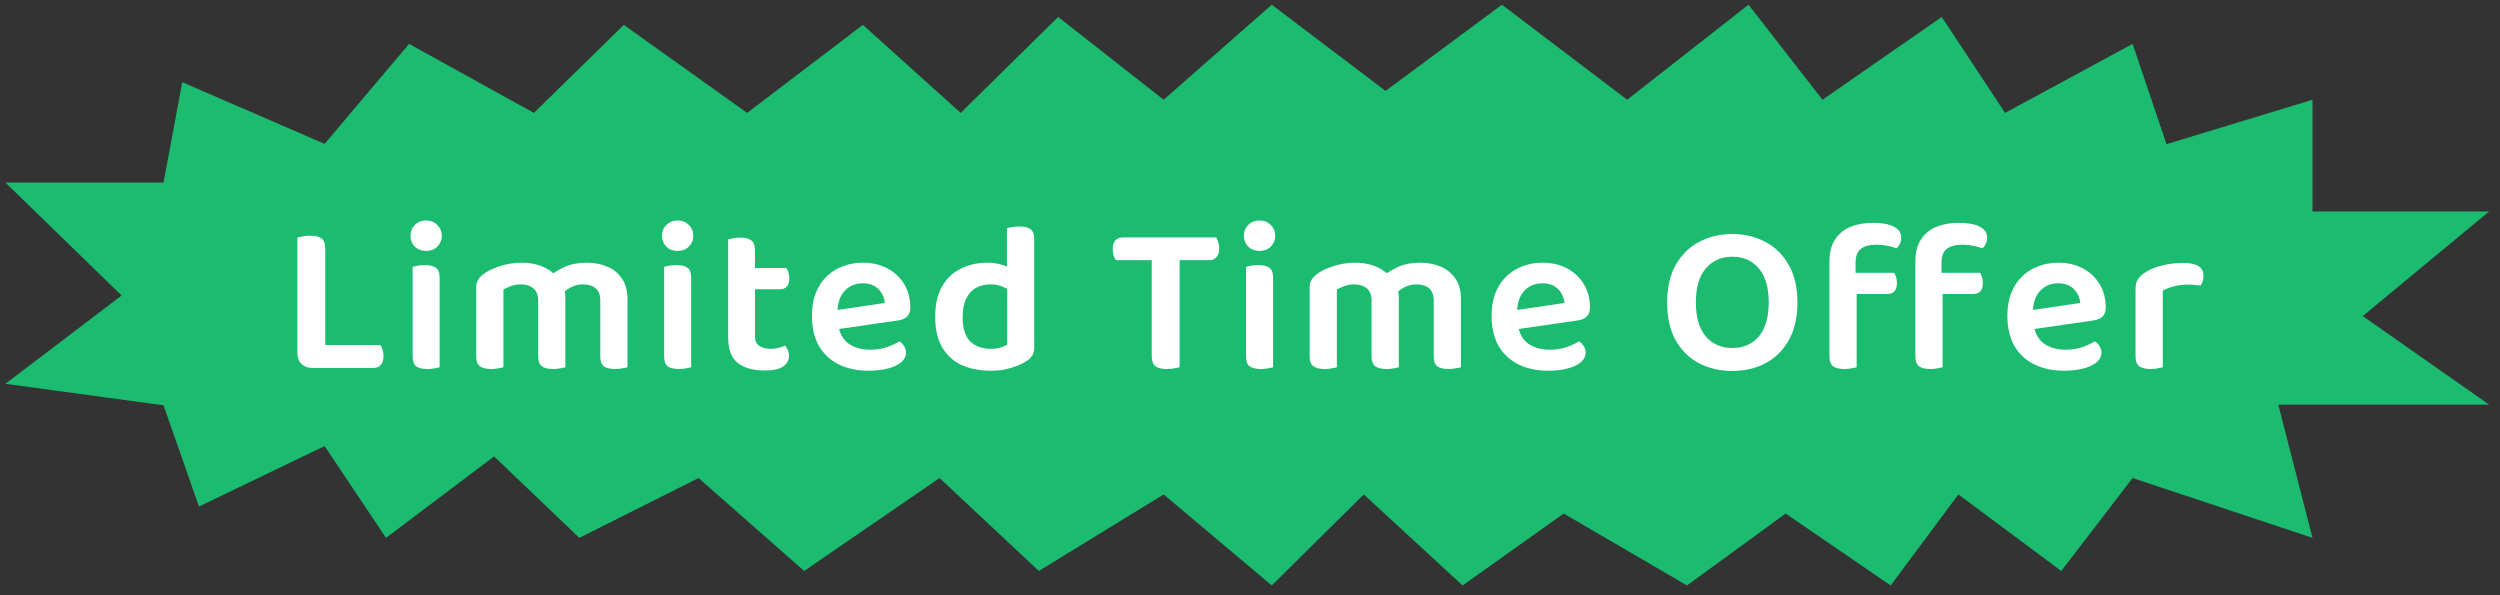
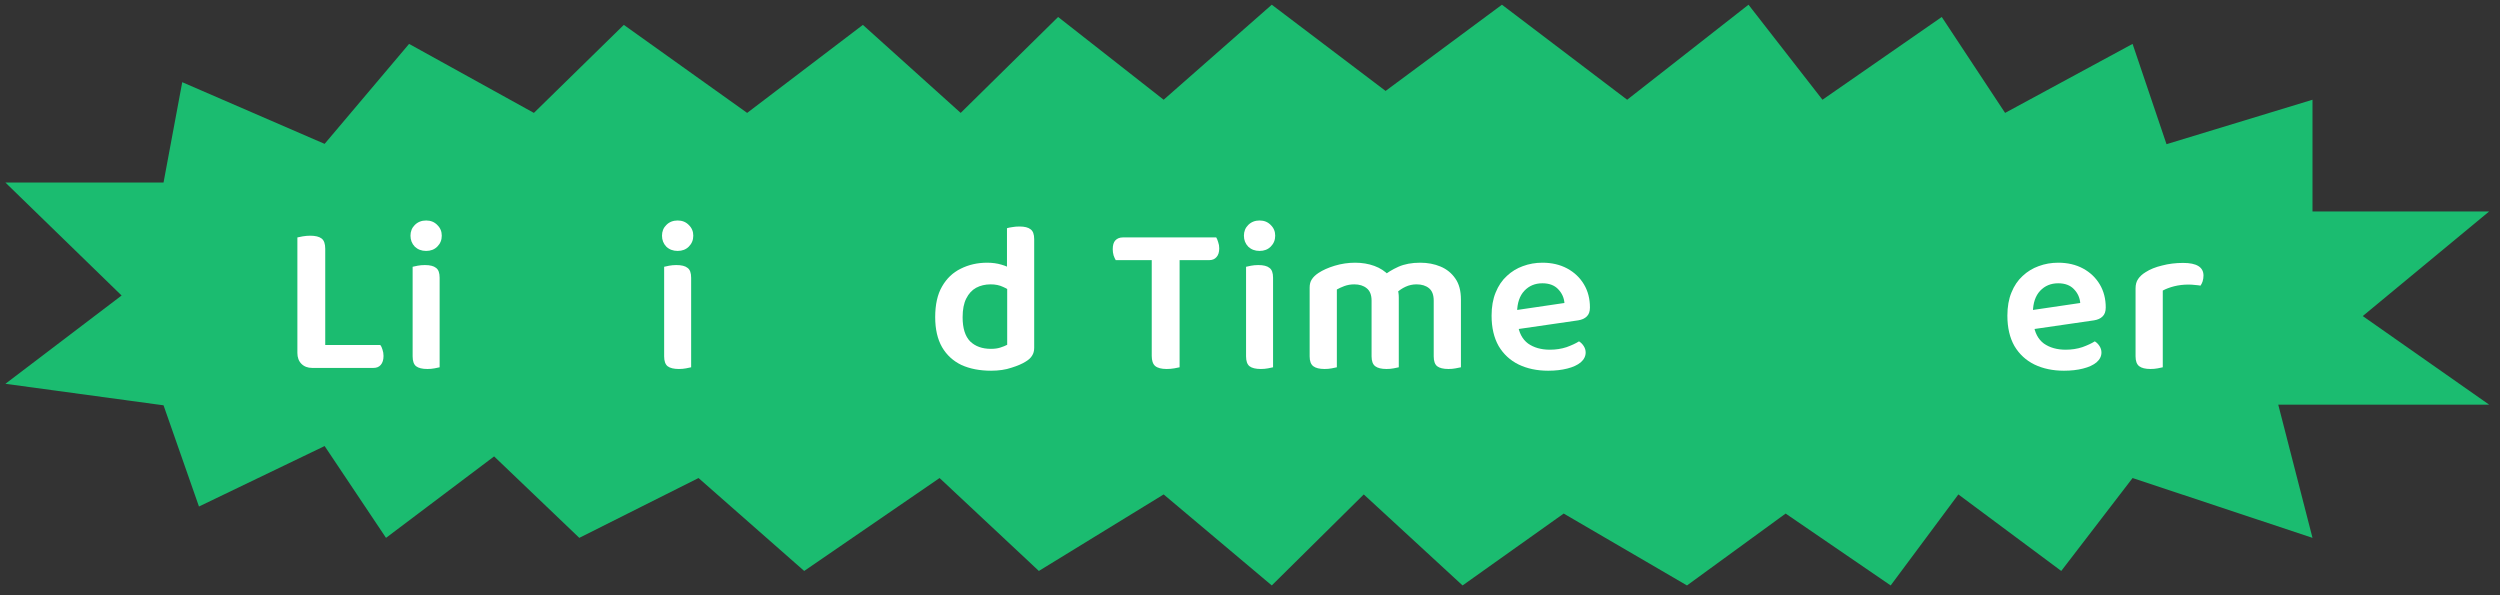
<svg xmlns="http://www.w3.org/2000/svg" width="210" height="50" viewBox="0 0 210 50" fill="none">
  <rect x="0" y="0" width="210" height="50" fill="#333333" stroke="none" />
  <path d="M88.882 1.426L80.697 9.484L72.482 2.09L62.76 9.484L52.401 2.09L44.847 9.484L34.363 3.687L27.268 12.085L15.308 6.904L13.737 15.334H0.454L10.214 24.823L0.454 32.239L13.737 34.046L16.713 42.547L27.268 37.468L32.425 45.18L41.505 38.338L48.661 45.18L58.676 40.155L67.552 47.96L78.924 40.155L87.264 47.96L97.747 41.532L106.829 49.177L114.557 41.532L122.856 49.177L131.351 43.139L141.706 49.177L149.993 43.139L158.817 49.177L164.503 41.532L173.145 47.96L179.137 40.155L194.25 45.18L191.373 33.991H209.087L198.471 26.549L209.087 17.763H194.25V8.378L181.987 12.112L179.137 3.687L168.428 9.484L163.108 1.426L153.088 8.378L146.874 0.396L136.681 8.378L126.163 0.396L116.39 7.638L106.829 0.396L97.747 8.378L88.882 1.426Z" fill="#1BBC70" />
  <path d="M24.98 23.669H27.32V30.744L26.222 30.905C25.85 30.905 25.55 30.791 25.322 30.564C25.094 30.335 24.98 30.029 24.98 29.645V23.669ZM26.222 30.905V28.98H31.946C32.018 29.064 32.078 29.189 32.126 29.358C32.186 29.526 32.216 29.706 32.216 29.898C32.216 30.221 32.138 30.474 31.982 30.654C31.838 30.822 31.634 30.905 31.37 30.905H26.222ZM27.32 26.352H24.98V19.944C25.076 19.919 25.226 19.89 25.43 19.854C25.646 19.817 25.856 19.799 26.06 19.799C26.492 19.799 26.81 19.878 27.014 20.034C27.218 20.189 27.32 20.477 27.32 20.898V26.352Z" fill="white" />
  <path d="M34.481 19.799C34.481 19.439 34.601 19.14 34.841 18.899C35.093 18.648 35.411 18.521 35.795 18.521C36.179 18.521 36.491 18.648 36.731 18.899C36.983 19.14 37.109 19.439 37.109 19.799C37.109 20.16 36.983 20.465 36.731 20.718C36.491 20.957 36.179 21.078 35.795 21.078C35.411 21.078 35.093 20.957 34.841 20.718C34.601 20.465 34.481 20.16 34.481 19.799ZM34.661 26.117H36.929V30.852C36.833 30.875 36.689 30.905 36.497 30.942C36.317 30.977 36.119 30.995 35.903 30.995C35.471 30.995 35.153 30.918 34.949 30.762C34.757 30.605 34.661 30.329 34.661 29.933V26.117ZM36.929 27.288H34.661V22.41C34.757 22.386 34.895 22.355 35.075 22.32C35.267 22.284 35.471 22.265 35.687 22.265C36.119 22.265 36.431 22.343 36.623 22.5C36.827 22.643 36.929 22.919 36.929 23.328V27.288Z" fill="white" />
-   <path d="M47.49 24.983V27.035H45.204V25.253C45.204 24.773 45.066 24.425 44.79 24.209C44.526 23.994 44.178 23.886 43.746 23.886C43.458 23.886 43.182 23.933 42.918 24.029C42.666 24.125 42.456 24.221 42.288 24.317V27.035H40.002V24.155C40.002 23.88 40.062 23.651 40.182 23.471C40.302 23.279 40.488 23.099 40.74 22.931C41.1 22.692 41.556 22.488 42.108 22.32C42.672 22.151 43.242 22.067 43.818 22.067C44.406 22.067 44.946 22.157 45.438 22.337C45.93 22.517 46.344 22.788 46.68 23.148C46.764 23.232 46.842 23.309 46.914 23.381C46.998 23.453 47.064 23.538 47.112 23.634C47.22 23.802 47.31 24.006 47.382 24.245C47.454 24.474 47.49 24.72 47.49 24.983ZM52.71 25.163V27.035H50.424V25.253C50.424 24.773 50.292 24.425 50.028 24.209C49.764 23.994 49.416 23.886 48.984 23.886C48.66 23.886 48.354 23.951 48.066 24.084C47.778 24.215 47.52 24.39 47.292 24.605L46.158 23.201C46.518 22.901 46.95 22.637 47.454 22.41C47.97 22.181 48.582 22.067 49.29 22.067C49.914 22.067 50.484 22.175 51 22.392C51.516 22.608 51.93 22.944 52.242 23.399C52.554 23.843 52.71 24.431 52.71 25.163ZM40.002 26.172H42.288V30.852C42.192 30.875 42.048 30.905 41.856 30.942C41.676 30.977 41.478 30.995 41.262 30.995C40.83 30.995 40.512 30.918 40.308 30.762C40.104 30.605 40.002 30.329 40.002 29.933V26.172ZM45.204 26.172H47.49V30.852C47.394 30.875 47.25 30.905 47.058 30.942C46.878 30.977 46.68 30.995 46.464 30.995C46.032 30.995 45.714 30.918 45.51 30.762C45.306 30.605 45.204 30.329 45.204 29.933V26.172ZM50.424 26.172H52.71V30.852C52.602 30.875 52.452 30.905 52.26 30.942C52.08 30.977 51.882 30.995 51.666 30.995C51.234 30.995 50.916 30.918 50.712 30.762C50.52 30.605 50.424 30.329 50.424 29.933V26.172Z" fill="white" />
  <path d="M55.608 19.799C55.608 19.439 55.728 19.14 55.968 18.899C56.221 18.648 56.538 18.521 56.922 18.521C57.306 18.521 57.618 18.648 57.858 18.899C58.111 19.14 58.236 19.439 58.236 19.799C58.236 20.16 58.111 20.465 57.858 20.718C57.618 20.957 57.306 21.078 56.922 21.078C56.538 21.078 56.221 20.957 55.968 20.718C55.728 20.465 55.608 20.16 55.608 19.799ZM55.788 26.117H58.056V30.852C57.961 30.875 57.816 30.905 57.624 30.942C57.444 30.977 57.246 30.995 57.031 30.995C56.599 30.995 56.281 30.918 56.077 30.762C55.885 30.605 55.788 30.329 55.788 29.933V26.117ZM58.056 27.288H55.788V22.41C55.885 22.386 56.023 22.355 56.203 22.32C56.395 22.284 56.599 22.265 56.815 22.265C57.246 22.265 57.559 22.343 57.751 22.5C57.955 22.643 58.056 22.919 58.056 23.328V27.288Z" fill="white" />
-   <path d="M61.166 26.117H63.416V28.224C63.416 28.608 63.535 28.884 63.776 29.052C64.016 29.22 64.34 29.303 64.748 29.303C64.939 29.303 65.144 29.279 65.359 29.232C65.588 29.172 65.779 29.105 65.936 29.034C66.031 29.13 66.109 29.25 66.169 29.393C66.242 29.538 66.278 29.7 66.278 29.88C66.278 30.239 66.115 30.54 65.791 30.779C65.468 31.008 64.945 31.122 64.225 31.122C63.278 31.122 62.528 30.912 61.975 30.491C61.435 30.059 61.166 29.352 61.166 28.367V26.117ZM62.533 24.299V22.517H66.061C66.121 22.602 66.175 22.721 66.224 22.878C66.272 23.034 66.296 23.207 66.296 23.399C66.296 23.712 66.224 23.939 66.079 24.084C65.948 24.227 65.755 24.299 65.504 24.299H62.533ZM63.416 26.604H61.166V20.105C61.261 20.081 61.4 20.052 61.58 20.015C61.772 19.98 61.975 19.962 62.191 19.962C62.611 19.962 62.917 20.04 63.109 20.195C63.313 20.352 63.416 20.628 63.416 21.023V26.604Z" fill="white" />
-   <path d="M69.643 27.756L69.553 26.154L74.323 25.451C74.287 25.008 74.113 24.623 73.801 24.299C73.489 23.963 73.045 23.796 72.469 23.796C71.857 23.796 71.353 24.006 70.957 24.425C70.561 24.846 70.357 25.445 70.345 26.226L70.399 27.198C70.495 27.942 70.783 28.494 71.263 28.854C71.755 29.201 72.367 29.375 73.099 29.375C73.603 29.375 74.071 29.303 74.503 29.16C74.935 29.003 75.283 28.841 75.547 28.674C75.703 28.77 75.835 28.901 75.943 29.07C76.051 29.238 76.105 29.418 76.105 29.61C76.105 29.922 75.967 30.198 75.691 30.438C75.415 30.666 75.037 30.84 74.557 30.959C74.089 31.079 73.555 31.14 72.955 31.14C72.019 31.14 71.191 30.965 70.471 30.617C69.763 30.27 69.205 29.753 68.797 29.07C68.401 28.373 68.203 27.521 68.203 26.514C68.203 25.77 68.317 25.122 68.545 24.57C68.773 24.006 69.085 23.544 69.481 23.183C69.877 22.811 70.327 22.535 70.831 22.355C71.347 22.163 71.893 22.067 72.469 22.067C73.261 22.067 73.957 22.23 74.557 22.553C75.157 22.878 75.625 23.322 75.961 23.886C76.297 24.45 76.465 25.098 76.465 25.829C76.465 26.166 76.375 26.418 76.195 26.585C76.027 26.753 75.787 26.861 75.475 26.91L69.643 27.756Z" fill="white" />
  <path d="M84.604 28.962V23.346L86.872 23.328V29.213C86.872 29.477 86.812 29.7 86.692 29.88C86.584 30.059 86.41 30.221 86.17 30.366C85.87 30.558 85.468 30.732 84.964 30.887C84.472 31.055 83.902 31.14 83.254 31.14C82.294 31.14 81.46 30.977 80.752 30.654C80.056 30.317 79.516 29.82 79.132 29.16C78.748 28.488 78.556 27.648 78.556 26.64C78.556 25.584 78.748 24.726 79.132 24.066C79.516 23.393 80.038 22.895 80.698 22.572C81.37 22.235 82.108 22.067 82.912 22.067C83.356 22.067 83.758 22.122 84.118 22.23C84.49 22.337 84.784 22.47 85 22.625V24.552C84.808 24.384 84.562 24.233 84.262 24.102C83.962 23.957 83.614 23.886 83.218 23.886C82.762 23.886 82.354 23.982 81.994 24.174C81.646 24.366 81.37 24.666 81.166 25.073C80.962 25.47 80.86 25.997 80.86 26.657C80.86 27.57 81.07 28.241 81.49 28.674C81.922 29.093 82.504 29.303 83.236 29.303C83.548 29.303 83.812 29.267 84.028 29.195C84.256 29.123 84.448 29.046 84.604 28.962ZM86.872 23.814H84.586V19.169C84.694 19.134 84.838 19.104 85.018 19.079C85.21 19.044 85.414 19.026 85.63 19.026C86.062 19.026 86.374 19.104 86.566 19.259C86.77 19.404 86.872 19.68 86.872 20.087V23.814Z" fill="white" />
  <path d="M97.07 21.852L97.034 19.944H102.164C102.224 20.04 102.278 20.172 102.326 20.34C102.386 20.495 102.416 20.669 102.416 20.861C102.416 21.186 102.338 21.431 102.182 21.599C102.038 21.767 101.834 21.852 101.57 21.852H97.07ZM98.816 19.944L98.87 21.852H93.722C93.662 21.756 93.602 21.623 93.542 21.456C93.494 21.288 93.47 21.113 93.47 20.933C93.47 20.598 93.542 20.352 93.686 20.195C93.842 20.027 94.052 19.944 94.316 19.944H98.816ZM96.746 21.366H99.086V30.852C98.99 30.875 98.84 30.905 98.636 30.942C98.432 30.977 98.222 30.995 98.006 30.995C97.562 30.995 97.238 30.912 97.034 30.744C96.842 30.576 96.746 30.294 96.746 29.898V21.366Z" fill="white" />
  <path d="M104.489 19.799C104.489 19.439 104.609 19.14 104.849 18.899C105.101 18.648 105.419 18.521 105.803 18.521C106.187 18.521 106.499 18.648 106.739 18.899C106.991 19.14 107.117 19.439 107.117 19.799C107.117 20.16 106.991 20.465 106.739 20.718C106.499 20.957 106.187 21.078 105.803 21.078C105.419 21.078 105.101 20.957 104.849 20.718C104.609 20.465 104.489 20.16 104.489 19.799ZM104.669 26.117H106.937V30.852C106.841 30.875 106.697 30.905 106.505 30.942C106.325 30.977 106.127 30.995 105.911 30.995C105.479 30.995 105.161 30.918 104.957 30.762C104.765 30.605 104.669 30.329 104.669 29.933V26.117ZM106.937 27.288H104.669V22.41C104.765 22.386 104.903 22.355 105.083 22.32C105.275 22.284 105.479 22.265 105.695 22.265C106.127 22.265 106.439 22.343 106.631 22.5C106.835 22.643 106.937 22.919 106.937 23.328V27.288Z" fill="white" />
  <path d="M117.498 24.983V27.035H115.212V25.253C115.212 24.773 115.074 24.425 114.798 24.209C114.534 23.994 114.186 23.886 113.754 23.886C113.466 23.886 113.19 23.933 112.926 24.029C112.674 24.125 112.464 24.221 112.296 24.317V27.035H110.01V24.155C110.01 23.88 110.07 23.651 110.19 23.471C110.31 23.279 110.496 23.099 110.748 22.931C111.108 22.692 111.564 22.488 112.116 22.32C112.68 22.151 113.25 22.067 113.826 22.067C114.414 22.067 114.954 22.157 115.446 22.337C115.938 22.517 116.352 22.788 116.688 23.148C116.772 23.232 116.85 23.309 116.922 23.381C117.006 23.453 117.072 23.538 117.12 23.634C117.228 23.802 117.318 24.006 117.39 24.245C117.462 24.474 117.498 24.72 117.498 24.983ZM122.718 25.163V27.035H120.432V25.253C120.432 24.773 120.3 24.425 120.036 24.209C119.772 23.994 119.424 23.886 118.992 23.886C118.668 23.886 118.362 23.951 118.074 24.084C117.786 24.215 117.528 24.39 117.3 24.605L116.166 23.201C116.526 22.901 116.958 22.637 117.462 22.41C117.978 22.181 118.59 22.067 119.298 22.067C119.922 22.067 120.492 22.175 121.008 22.392C121.524 22.608 121.938 22.944 122.25 23.399C122.562 23.843 122.718 24.431 122.718 25.163ZM110.01 26.172H112.296V30.852C112.2 30.875 112.056 30.905 111.864 30.942C111.684 30.977 111.486 30.995 111.27 30.995C110.838 30.995 110.52 30.918 110.316 30.762C110.112 30.605 110.01 30.329 110.01 29.933V26.172ZM115.212 26.172H117.498V30.852C117.402 30.875 117.258 30.905 117.066 30.942C116.886 30.977 116.688 30.995 116.472 30.995C116.04 30.995 115.722 30.918 115.518 30.762C115.314 30.605 115.212 30.329 115.212 29.933V26.172ZM120.432 26.172H122.718V30.852C122.61 30.875 122.46 30.905 122.268 30.942C122.088 30.977 121.89 30.995 121.674 30.995C121.242 30.995 120.924 30.918 120.72 30.762C120.528 30.605 120.432 30.329 120.432 29.933V26.172Z" fill="white" />
  <path d="M126.733 27.756L126.643 26.154L131.413 25.451C131.377 25.008 131.203 24.623 130.891 24.299C130.579 23.963 130.135 23.796 129.559 23.796C128.947 23.796 128.443 24.006 128.047 24.425C127.651 24.846 127.447 25.445 127.435 26.226L127.489 27.198C127.585 27.942 127.873 28.494 128.353 28.854C128.845 29.201 129.457 29.375 130.189 29.375C130.693 29.375 131.161 29.303 131.593 29.16C132.025 29.003 132.373 28.841 132.637 28.674C132.793 28.77 132.925 28.901 133.033 29.07C133.141 29.238 133.195 29.418 133.195 29.61C133.195 29.922 133.057 30.198 132.781 30.438C132.505 30.666 132.127 30.84 131.647 30.959C131.179 31.079 130.645 31.14 130.045 31.14C129.109 31.14 128.281 30.965 127.561 30.617C126.853 30.27 126.295 29.753 125.887 29.07C125.491 28.373 125.293 27.521 125.293 26.514C125.293 25.77 125.407 25.122 125.635 24.57C125.863 24.006 126.175 23.544 126.571 23.183C126.967 22.811 127.417 22.535 127.921 22.355C128.437 22.163 128.983 22.067 129.559 22.067C130.351 22.067 131.047 22.23 131.647 22.553C132.247 22.878 132.715 23.322 133.051 23.886C133.387 24.45 133.555 25.098 133.555 25.829C133.555 26.166 133.465 26.418 133.285 26.585C133.117 26.753 132.877 26.861 132.565 26.91L126.733 27.756Z" fill="white" />
-   <path d="M150.985 25.398C150.985 26.645 150.745 27.701 150.265 28.566C149.785 29.418 149.131 30.066 148.303 30.509C147.487 30.942 146.557 31.157 145.513 31.157C144.469 31.157 143.533 30.942 142.705 30.509C141.877 30.066 141.223 29.418 140.743 28.566C140.275 27.701 140.041 26.645 140.041 25.398C140.041 24.149 140.281 23.099 140.761 22.247C141.253 21.395 141.907 20.753 142.723 20.322C143.551 19.878 144.481 19.655 145.513 19.655C146.533 19.655 147.457 19.878 148.285 20.322C149.113 20.753 149.767 21.395 150.247 22.247C150.739 23.099 150.985 24.149 150.985 25.398ZM148.573 25.398C148.573 24.162 148.297 23.213 147.745 22.553C147.193 21.893 146.449 21.564 145.513 21.564C144.589 21.564 143.845 21.893 143.281 22.553C142.729 23.201 142.453 24.149 142.453 25.398C142.453 26.645 142.729 27.599 143.281 28.259C143.845 28.907 144.589 29.232 145.513 29.232C146.449 29.232 147.193 28.907 147.745 28.259C148.297 27.599 148.573 26.645 148.573 25.398Z" fill="white" />
-   <path d="M155.508 24.695V22.913H159.108C159.168 22.997 159.222 23.117 159.27 23.273C159.318 23.43 159.342 23.598 159.342 23.777C159.342 24.09 159.27 24.323 159.126 24.48C158.982 24.623 158.79 24.695 158.55 24.695H155.508ZM155.868 22.067V24.407H153.672V21.977C153.672 21.209 153.828 20.591 154.14 20.123C154.452 19.643 154.878 19.29 155.418 19.061C155.97 18.834 156.6 18.72 157.308 18.72C158.1 18.72 158.694 18.828 159.09 19.044C159.498 19.247 159.702 19.559 159.702 19.98C159.702 20.172 159.66 20.346 159.576 20.502C159.504 20.645 159.414 20.765 159.306 20.861C159.09 20.777 158.838 20.706 158.55 20.645C158.262 20.585 157.962 20.555 157.65 20.555C157.038 20.555 156.588 20.675 156.3 20.916C156.012 21.143 155.868 21.527 155.868 22.067ZM153.672 23.796H155.958V30.852C155.862 30.875 155.718 30.905 155.526 30.942C155.346 30.977 155.148 30.995 154.932 30.995C154.5 30.995 154.182 30.918 153.978 30.762C153.774 30.605 153.672 30.329 153.672 29.933V23.796ZM162.726 24.695V22.913H166.326C166.386 22.997 166.44 23.117 166.488 23.273C166.536 23.43 166.56 23.598 166.56 23.777C166.56 24.09 166.488 24.323 166.344 24.48C166.2 24.623 166.008 24.695 165.768 24.695H162.726ZM163.086 22.067V24.407H160.89V21.977C160.89 21.209 161.046 20.591 161.358 20.123C161.67 19.643 162.096 19.29 162.636 19.061C163.188 18.834 163.818 18.72 164.526 18.72C165.318 18.72 165.912 18.828 166.308 19.044C166.716 19.247 166.92 19.559 166.92 19.98C166.92 20.172 166.878 20.346 166.794 20.502C166.722 20.645 166.632 20.765 166.524 20.861C166.308 20.777 166.056 20.706 165.768 20.645C165.48 20.585 165.18 20.555 164.868 20.555C164.256 20.555 163.806 20.675 163.518 20.916C163.23 21.143 163.086 21.527 163.086 22.067ZM160.89 23.796H163.176V30.852C163.08 30.875 162.936 30.905 162.744 30.942C162.564 30.977 162.366 30.995 162.15 30.995C161.718 30.995 161.4 30.918 161.196 30.762C160.992 30.605 160.89 30.329 160.89 29.933V23.796Z" fill="white" />
  <path d="M170.06 27.756L169.97 26.154L174.74 25.451C174.704 25.008 174.53 24.623 174.218 24.299C173.906 23.963 173.462 23.796 172.886 23.796C172.274 23.796 171.77 24.006 171.374 24.425C170.978 24.846 170.774 25.445 170.762 26.226L170.816 27.198C170.912 27.942 171.2 28.494 171.68 28.854C172.172 29.201 172.784 29.375 173.516 29.375C174.02 29.375 174.488 29.303 174.92 29.16C175.352 29.003 175.7 28.841 175.964 28.674C176.12 28.77 176.252 28.901 176.36 29.07C176.468 29.238 176.522 29.418 176.522 29.61C176.522 29.922 176.384 30.198 176.108 30.438C175.832 30.666 175.454 30.84 174.974 30.959C174.506 31.079 173.972 31.14 173.372 31.14C172.436 31.14 171.608 30.965 170.888 30.617C170.18 30.27 169.622 29.753 169.214 29.07C168.818 28.373 168.62 27.521 168.62 26.514C168.62 25.77 168.734 25.122 168.962 24.57C169.19 24.006 169.502 23.544 169.898 23.183C170.294 22.811 170.744 22.535 171.248 22.355C171.764 22.163 172.31 22.067 172.886 22.067C173.678 22.067 174.374 22.23 174.974 22.553C175.574 22.878 176.042 23.322 176.378 23.886C176.714 24.45 176.882 25.098 176.882 25.829C176.882 26.166 176.792 26.418 176.612 26.585C176.444 26.753 176.204 26.861 175.892 26.91L170.06 27.756Z" fill="white" />
  <path d="M181.673 24.407V26.837H179.387V24.227C179.387 23.904 179.459 23.64 179.603 23.436C179.747 23.22 179.957 23.027 180.233 22.86C180.605 22.619 181.067 22.433 181.619 22.302C182.171 22.157 182.759 22.085 183.383 22.085C184.523 22.085 185.093 22.439 185.093 23.148C185.093 23.316 185.069 23.477 185.021 23.634C184.973 23.777 184.913 23.898 184.841 23.994C184.721 23.97 184.571 23.951 184.391 23.939C184.211 23.916 184.025 23.904 183.833 23.904C183.413 23.904 183.011 23.951 182.627 24.047C182.255 24.143 181.937 24.264 181.673 24.407ZM179.387 26.117L181.673 26.226V30.852C181.577 30.875 181.433 30.905 181.241 30.942C181.061 30.977 180.863 30.995 180.647 30.995C180.215 30.995 179.897 30.918 179.693 30.762C179.489 30.605 179.387 30.329 179.387 29.933V26.117Z" fill="white" />
</svg>